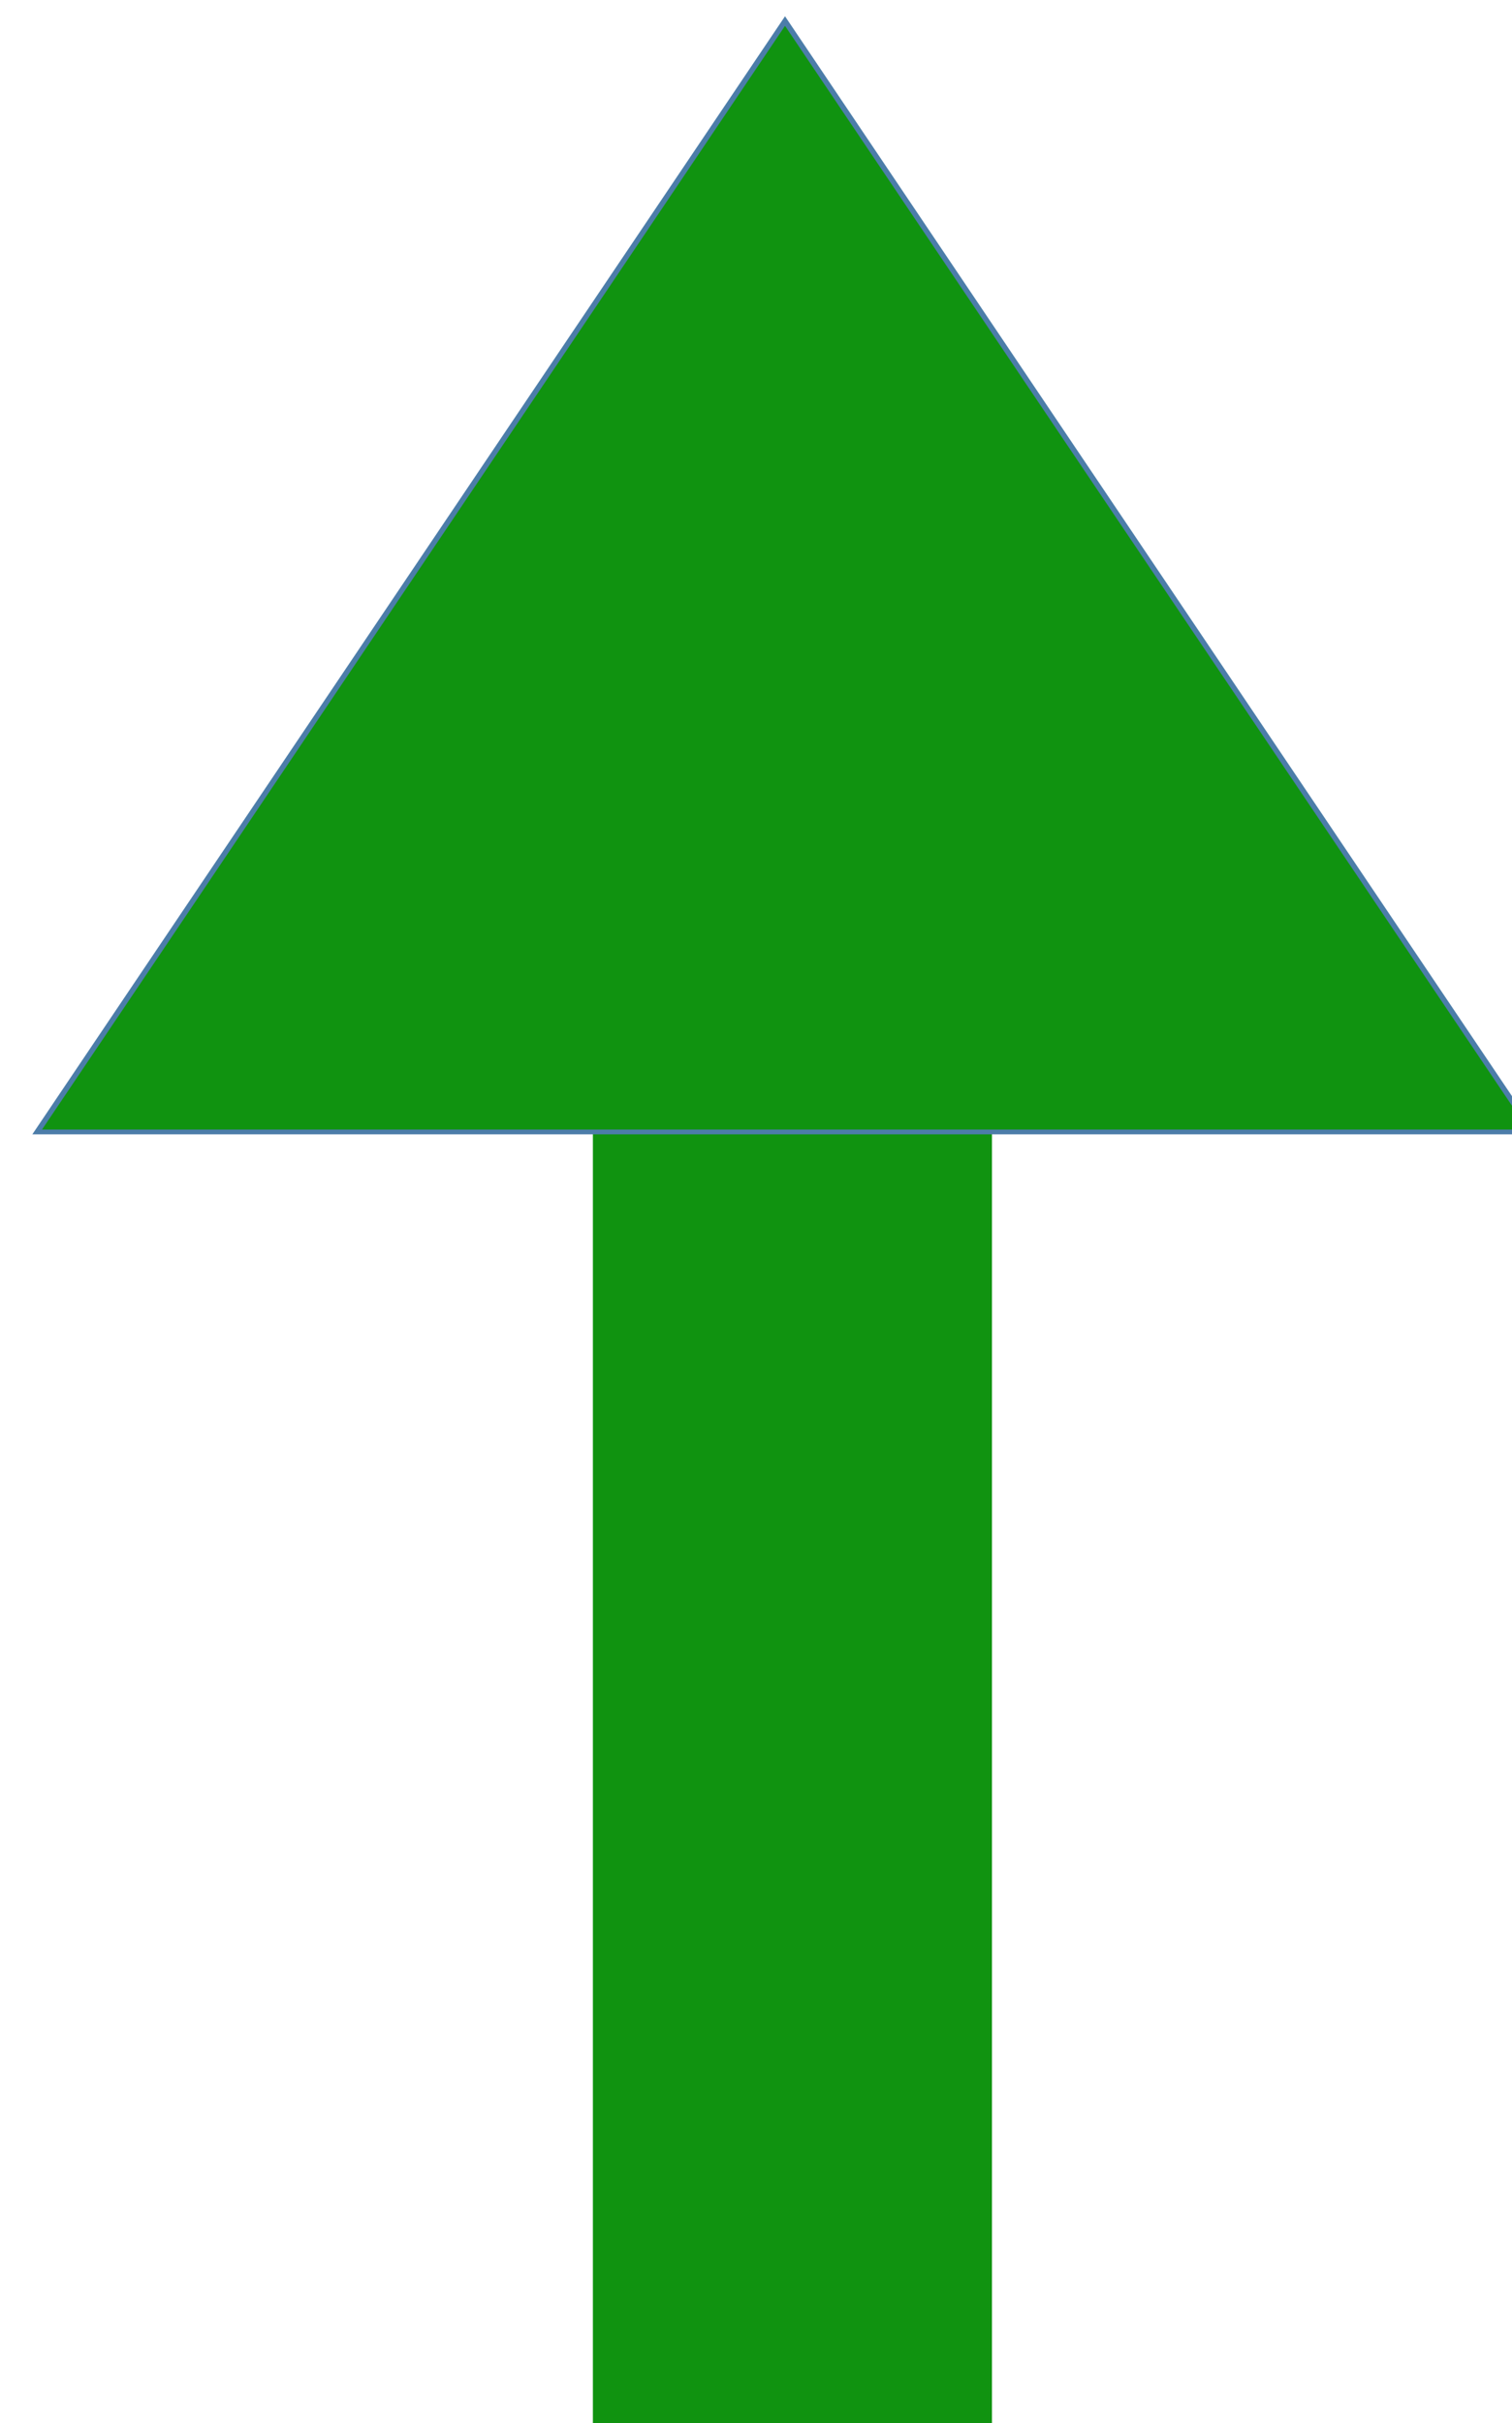
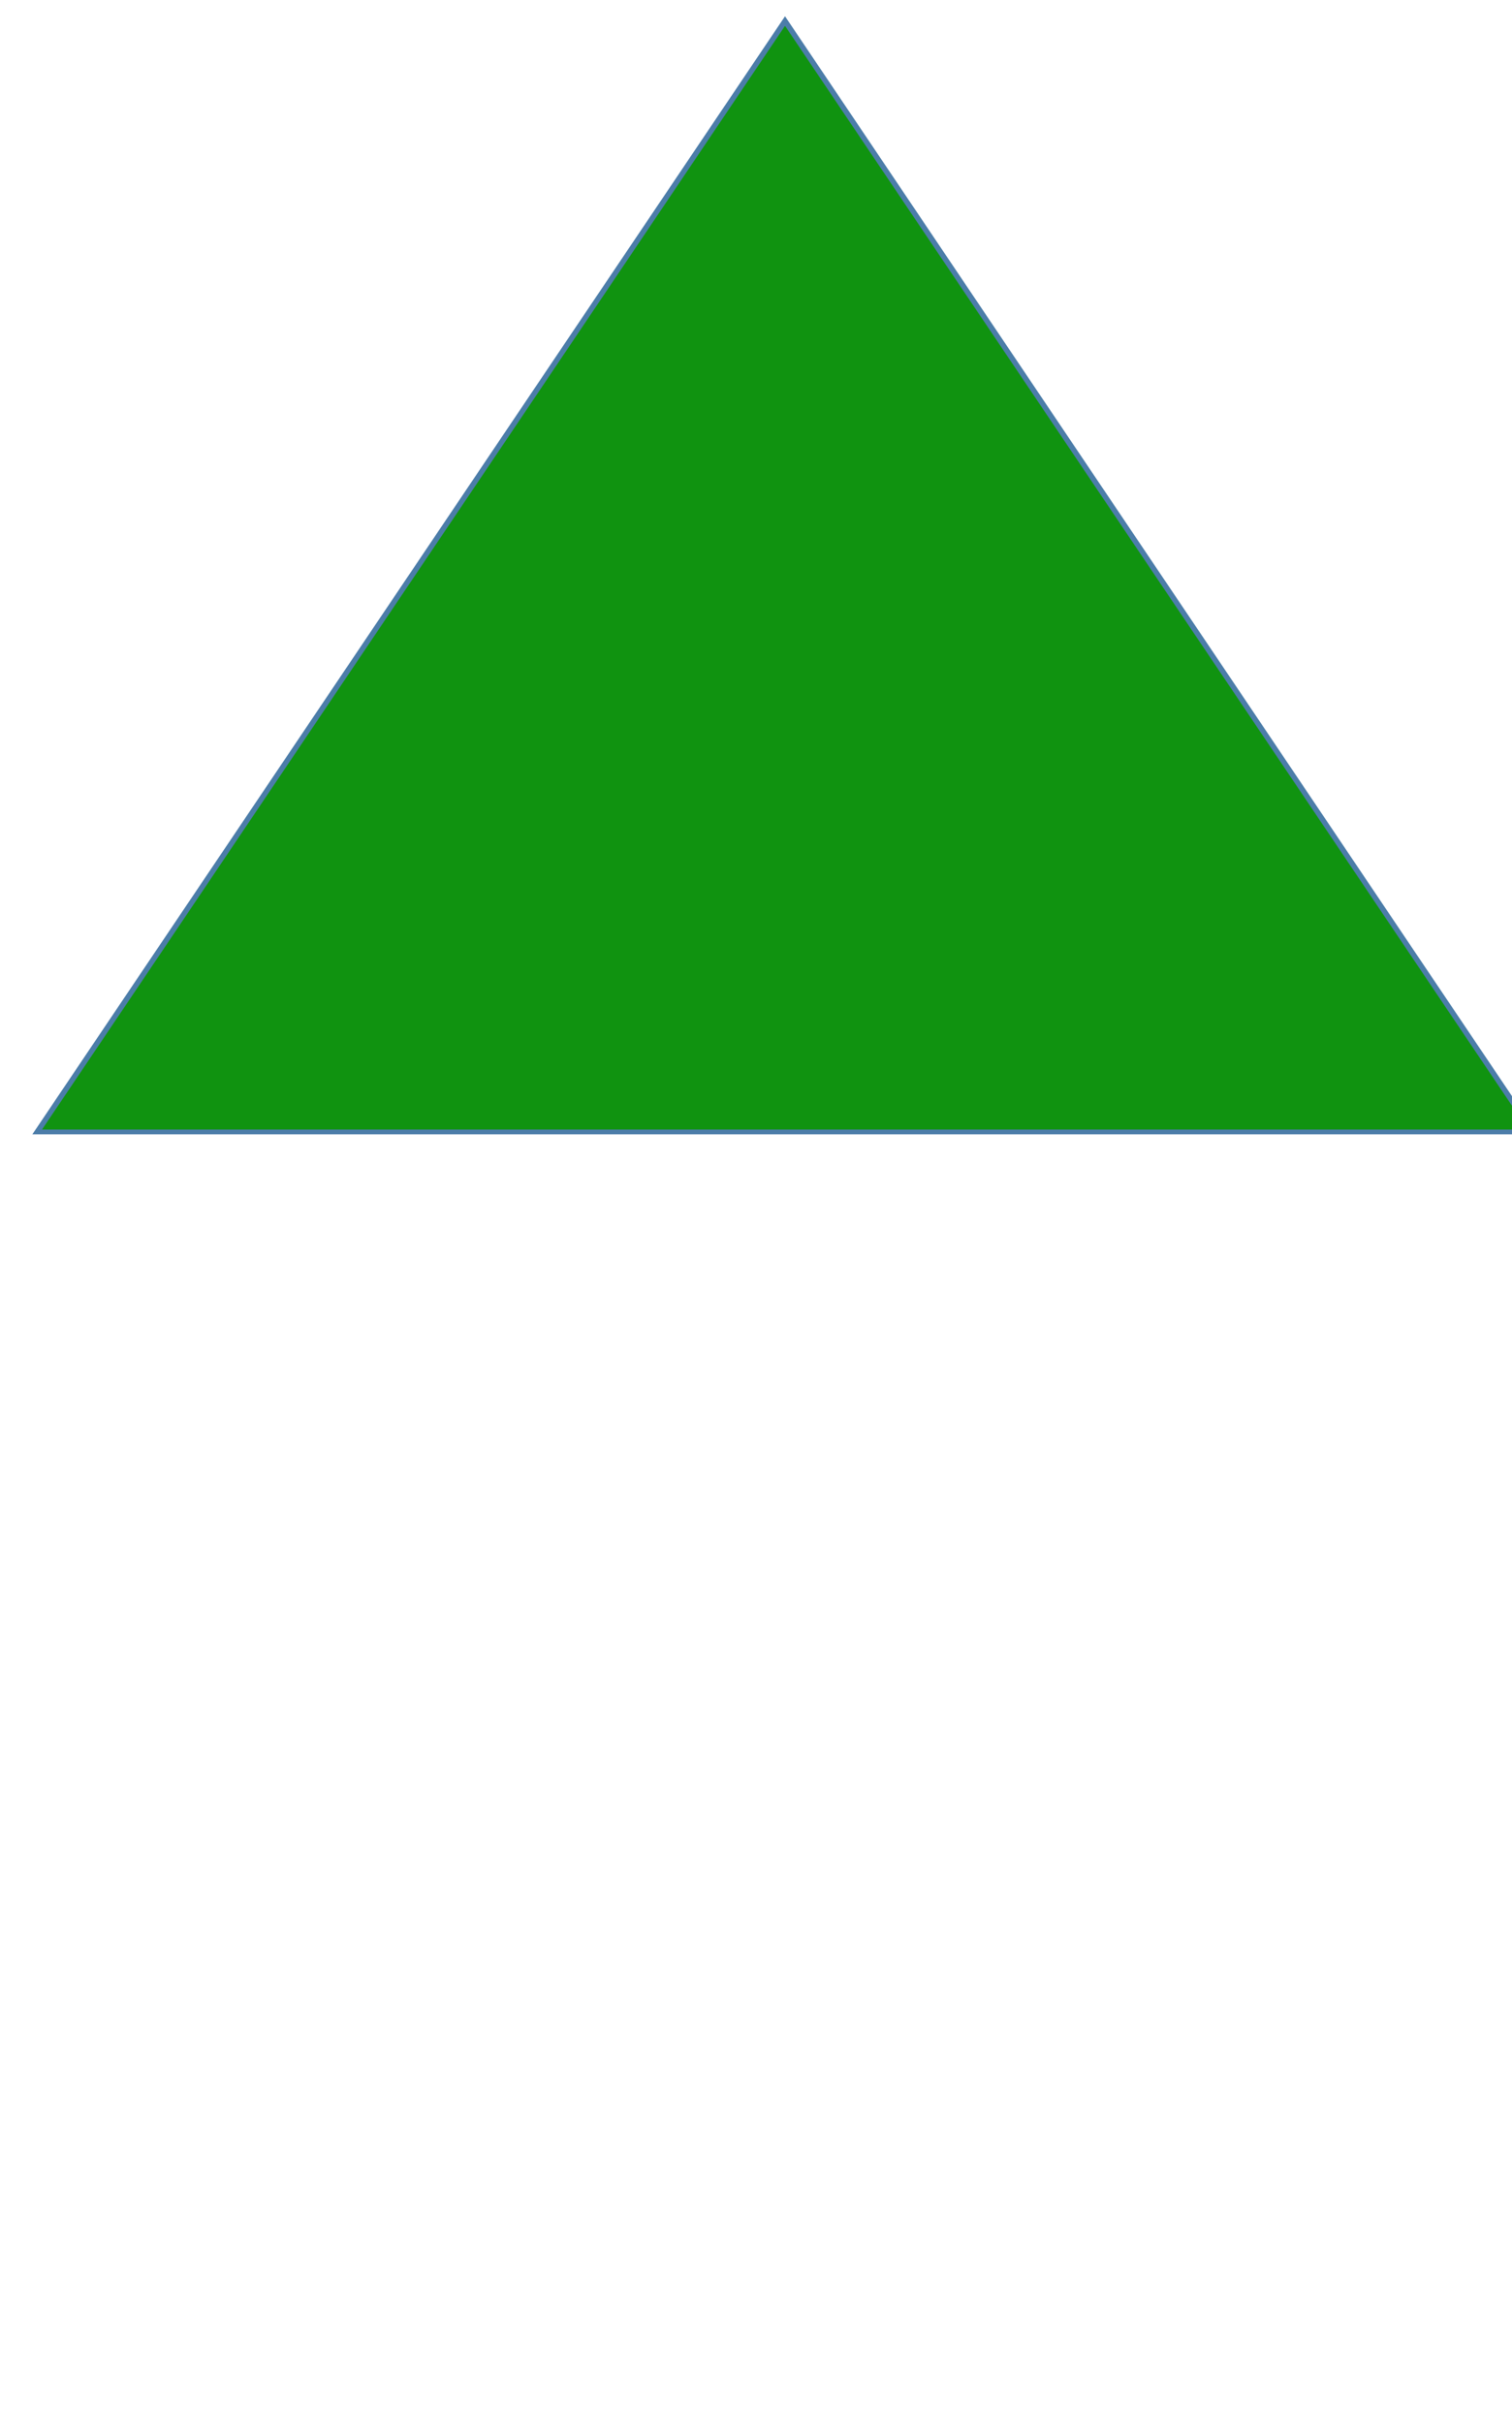
<svg xmlns="http://www.w3.org/2000/svg" version="1.1" id="svg4267" viewBox="0 0 6.243 10" height="2.822mm" width="1.762mm">
  <defs id="defs4269" />
  <g transform="translate(-444.739,-480.576)" id="layer1">
    <g style="fill:#109310;fill-opacity:1" transform="matrix(0.824,0,0,0.824,201.644,151.448)" id="g4202">
-       <rect style="opacity:1;fill:#109310;fill-opacity:1;fill-rule:nonzero;stroke:none;stroke-width:1;stroke-linejoin:miter;stroke-miterlimit:4;stroke-dasharray:none;stroke-dashoffset:12;stroke-opacity:1" id="rect4196" width="2" height="10" x="297.989" y="401.798" />
      <path transform="matrix(0.028,0,0,-0.024,293.691,407.94)" d="M 187.888,350.306 54.041,118.476 l 267.694,0 z" id="path4200" style="opacity:1;fill:#109310;fill-opacity:1;fill-rule:nonzero;stroke:#4c7da9;stroke-width:1;stroke-linejoin:miter;stroke-miterlimit:4;stroke-dasharray:none;stroke-dashoffset:12;stroke-opacity:1" />
    </g>
  </g>
</svg>